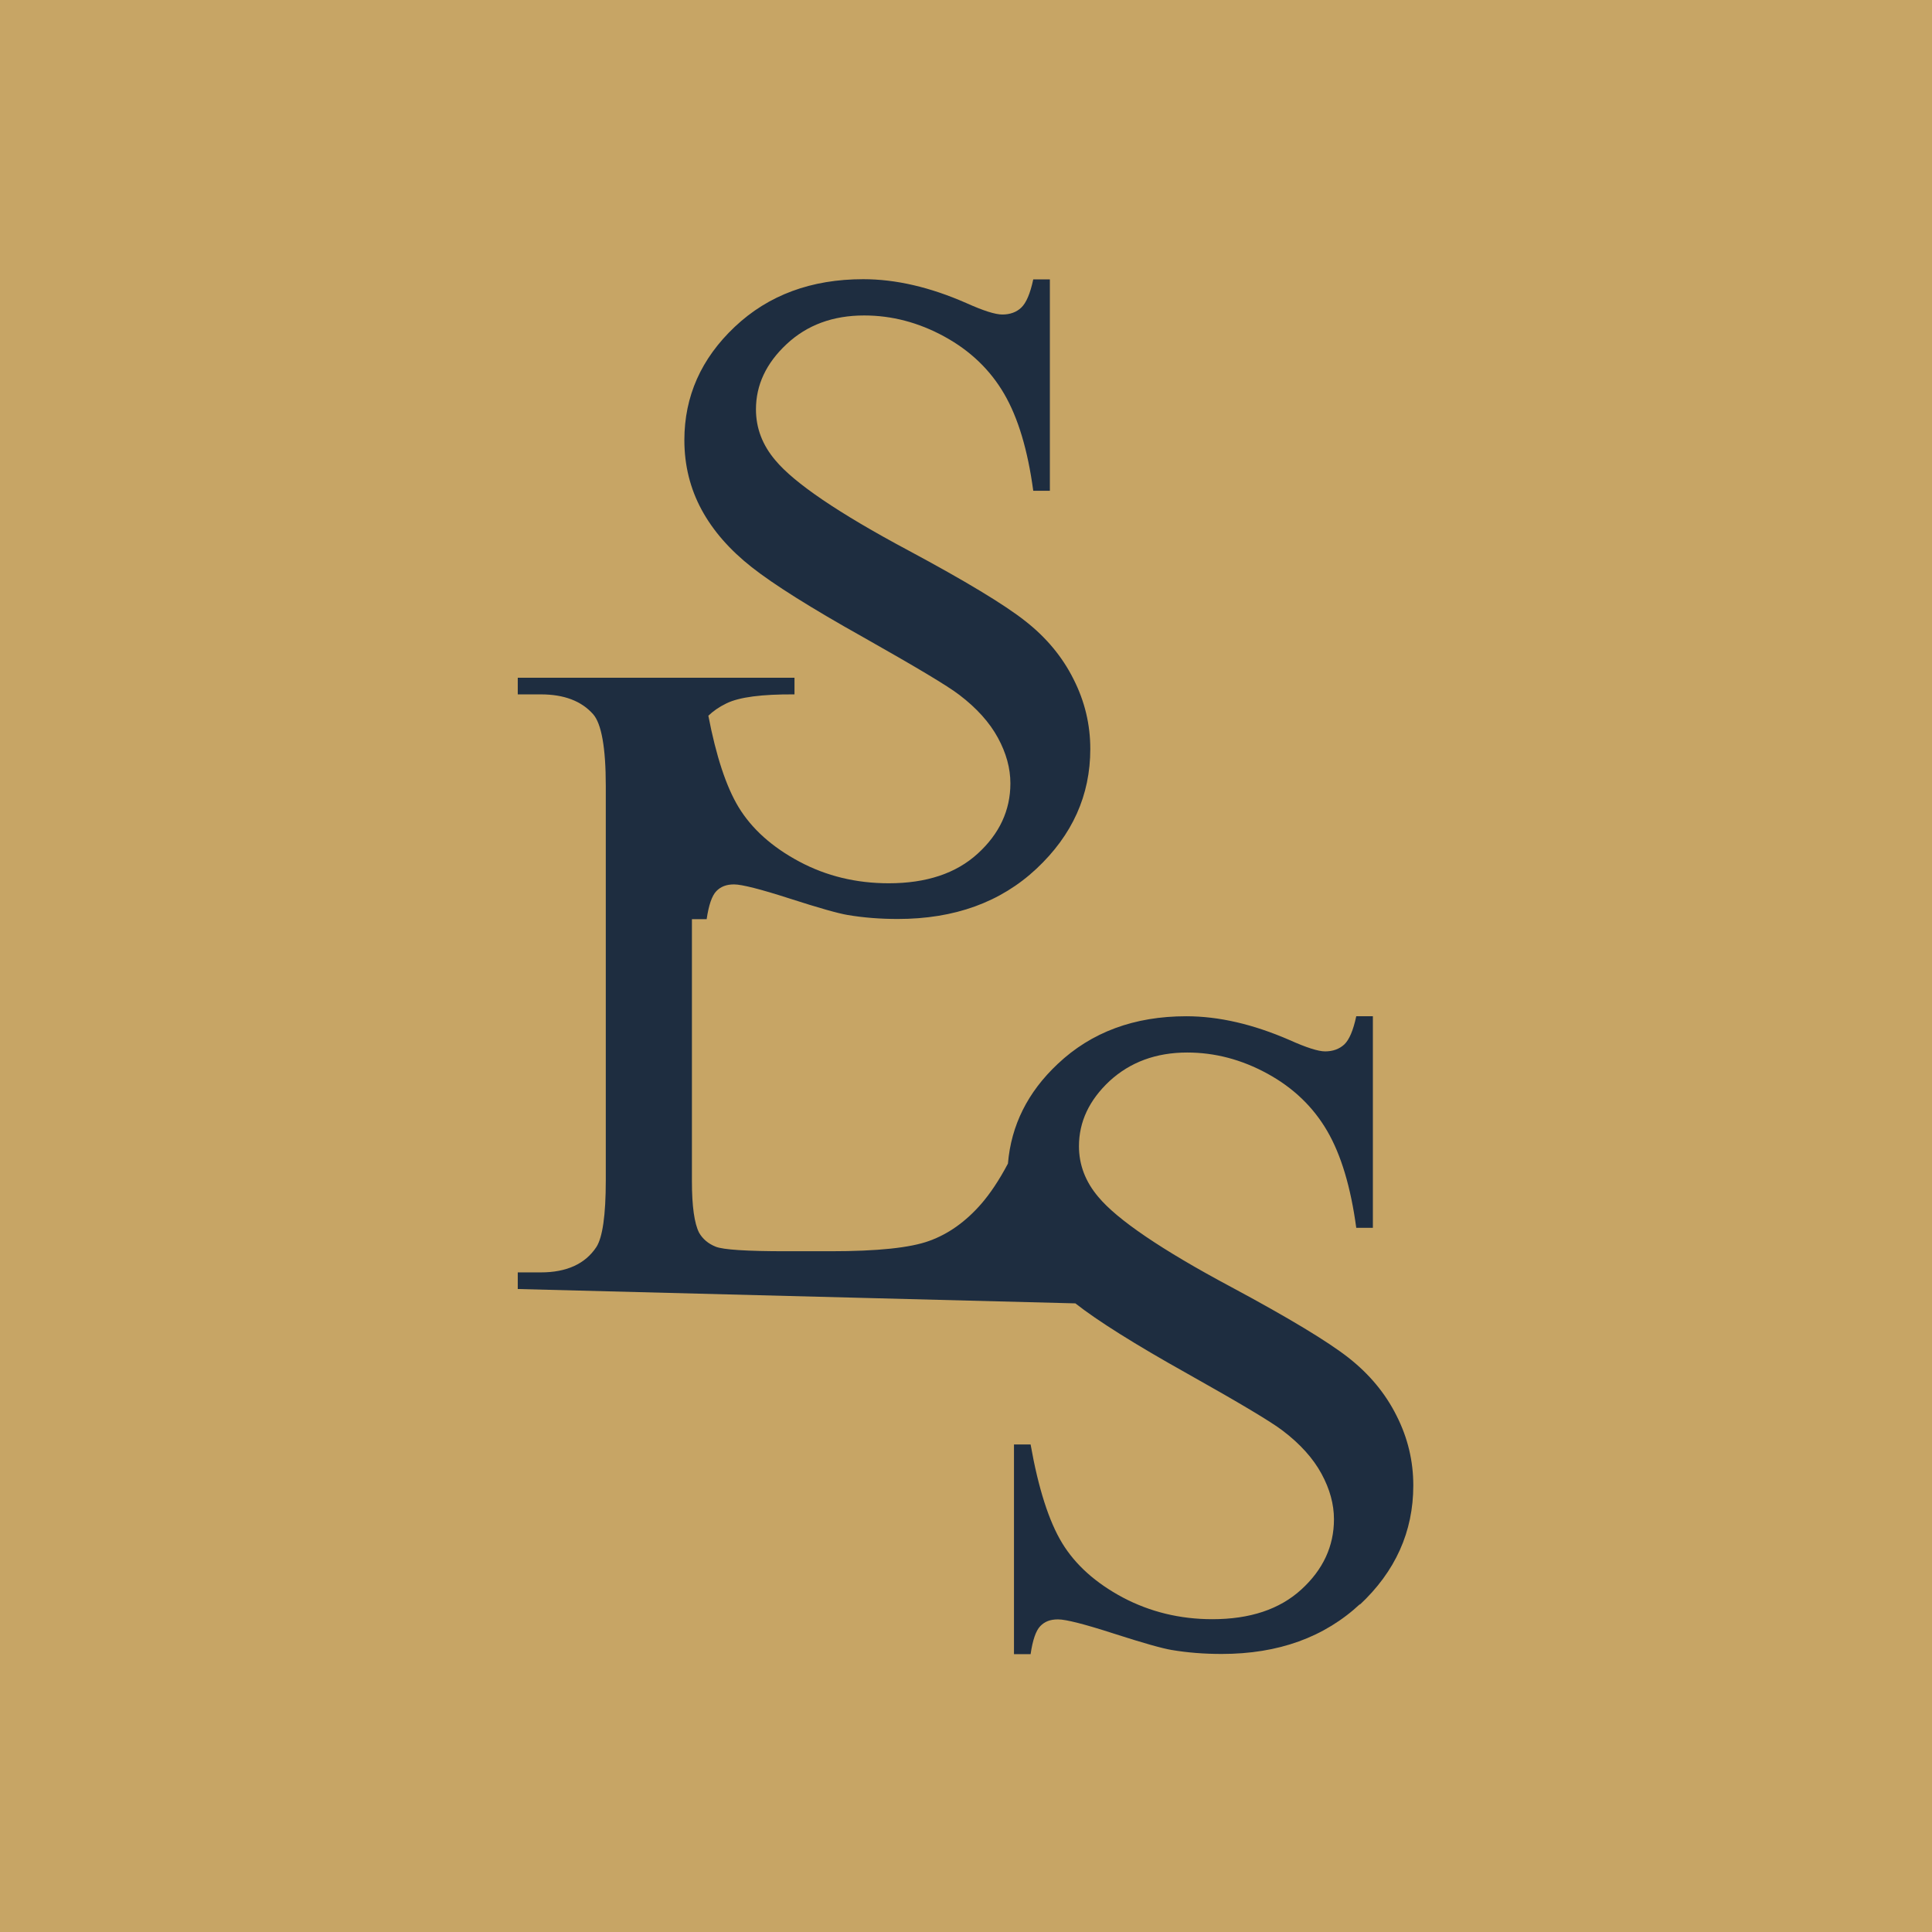
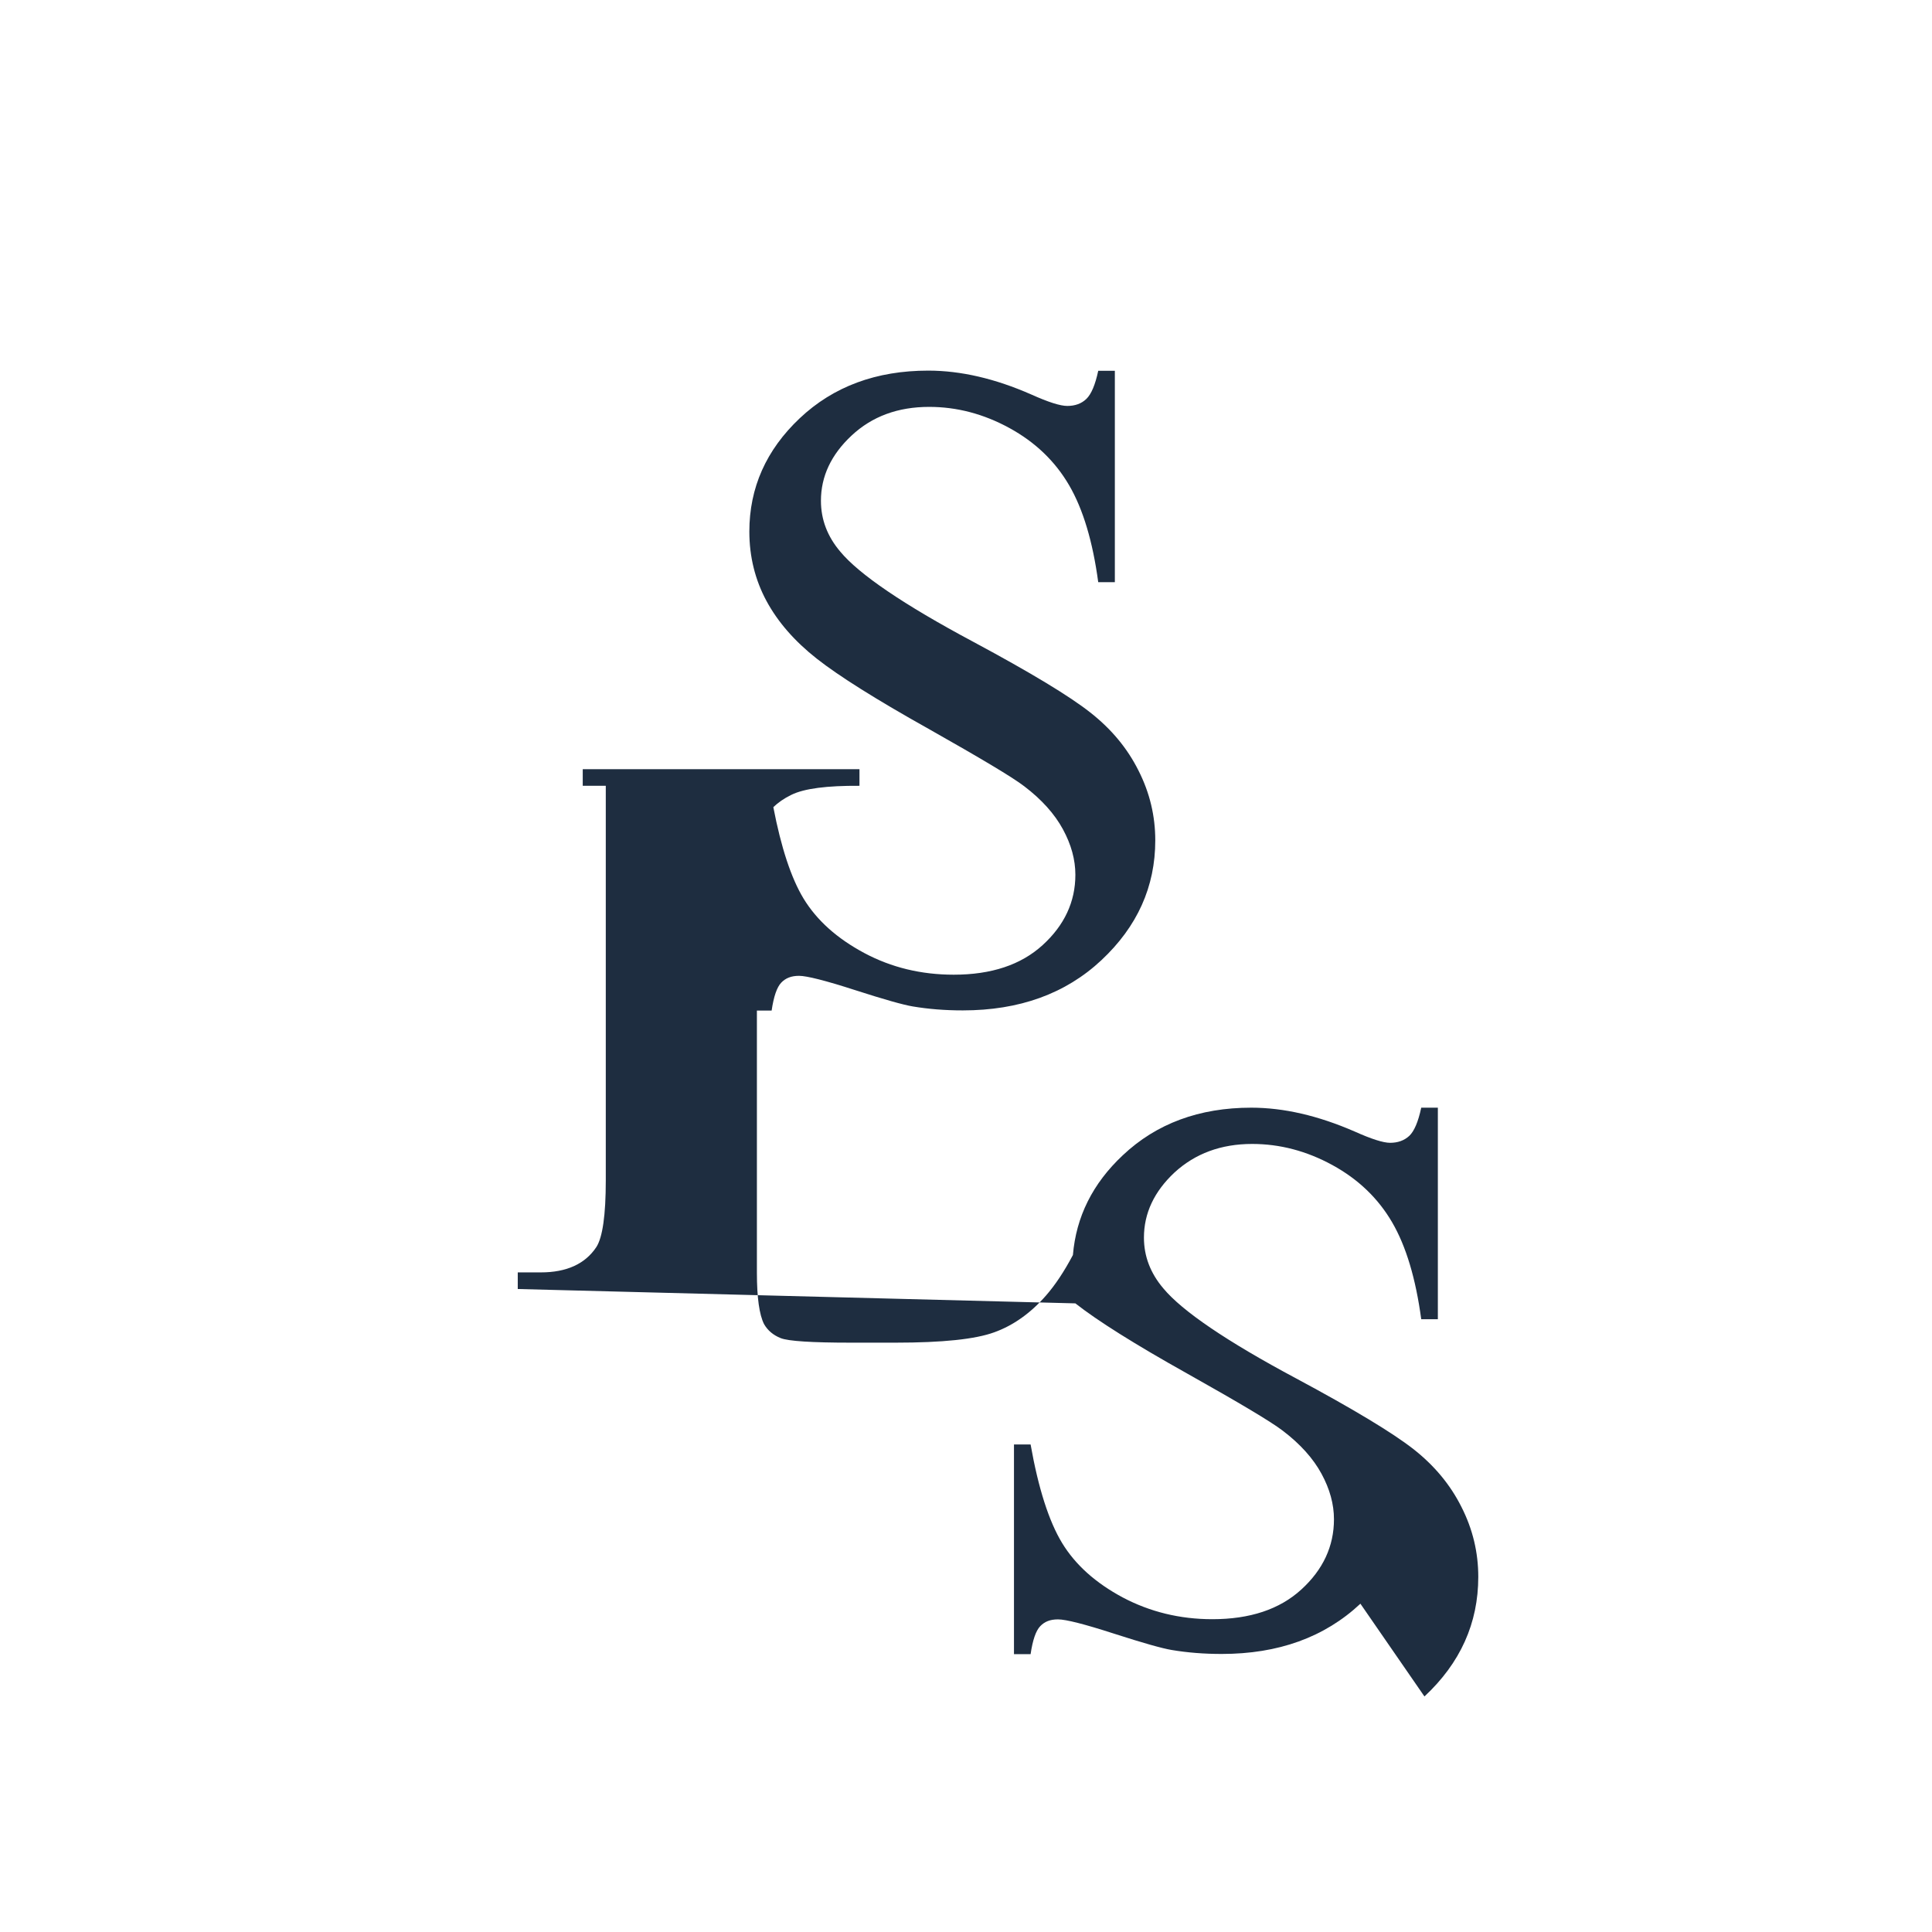
<svg xmlns="http://www.w3.org/2000/svg" id="Layer_2" data-name="Layer 2" viewBox="0 0 102.28 102.28">
  <defs>
    <style>
      .cls-1 {
        fill: #1e2d40;
      }

      .cls-2 {
        fill: #c7a565;
      }
    </style>
  </defs>
  <g id="Layer_1-2" data-name="Layer 1">
-     <rect class="cls-2" width="102.28" height="102.28" />
-     <path class="cls-1" d="M72.02,84.9c-1.9,1.78-4.35,2.66-7.34,2.66-.94,0-1.82-.07-2.65-.21-.49-.08-1.52-.37-3.07-.87-1.55-.5-2.53-.75-2.95-.75s-.71.12-.94.36c-.23.24-.4.73-.51,1.48h-.88v-11.1h.88c.41,2.32.97,4.07,1.67,5.22.7,1.15,1.77,2.11,3.21,2.88,1.44.76,3.02,1.15,4.74,1.15,1.99,0,3.56-.52,4.71-1.57,1.15-1.05,1.73-2.29,1.73-3.72,0-.8-.22-1.6-.66-2.41-.44-.81-1.12-1.57-2.04-2.27-.62-.48-2.32-1.49-5.08-3.04-2.77-1.55-4.74-2.79-5.91-3.71l-29.52-.76v-.88h1.22c1.37,0,2.35-.45,2.94-1.34.33-.51.5-1.69.5-3.53v-20.89c0-2.02-.23-3.29-.67-3.79-.62-.7-1.54-1.05-2.77-1.05h-1.22v-.88h14.65v.88c-1.72-.01-2.92.14-3.61.48-.39.19-.7.41-.95.65.41,2.13.94,3.75,1.6,4.84.7,1.15,1.77,2.11,3.21,2.88,1.44.77,3.02,1.15,4.74,1.15,1.99,0,3.56-.52,4.71-1.57,1.15-1.05,1.73-2.29,1.73-3.72,0-.8-.22-1.6-.66-2.41-.44-.81-1.12-1.57-2.04-2.27-.62-.48-2.32-1.49-5.08-3.05-2.77-1.55-4.74-2.79-5.91-3.71-1.17-.92-2.06-1.94-2.66-3.05-.6-1.11-.91-2.34-.91-3.68,0-2.32.89-4.32,2.67-6,1.78-1.68,4.05-2.52,6.8-2.52,1.72,0,3.54.42,5.47,1.27.89.4,1.52.6,1.89.6.41,0,.75-.12,1.01-.37.26-.25.47-.74.63-1.49h.88v11.19h-.88c-.29-2.15-.8-3.86-1.54-5.13-.74-1.27-1.79-2.28-3.16-3.03-1.37-.75-2.79-1.12-4.25-1.12-1.65,0-3.02.5-4.11,1.52-1.08,1.01-1.62,2.16-1.62,3.45,0,.99.34,1.89,1.03,2.7.99,1.19,3.33,2.79,7.04,4.77,3.02,1.62,5.09,2.87,6.19,3.74,1.11.87,1.96,1.89,2.55,3.07.6,1.18.89,2.41.89,3.7,0,2.45-.95,4.56-2.85,6.34-1.9,1.78-4.35,2.66-7.34,2.66-.94,0-1.82-.07-2.65-.21-.49-.08-1.52-.37-3.07-.87-1.55-.5-2.54-.75-2.95-.75s-.71.12-.94.36c-.23.24-.4.73-.51,1.48h-.78v13.88c0,1.32.13,2.23.38,2.72.19.33.48.58.88.74.4.16,1.64.24,3.72.24h2.36c2.48,0,4.22-.18,5.23-.55,1-.36,1.92-1.01,2.74-1.95.47-.54.95-1.25,1.42-2.14.17-2.02,1.04-3.78,2.64-5.28,1.78-1.68,4.05-2.52,6.8-2.52,1.72,0,3.54.42,5.47,1.26.89.4,1.52.6,1.88.6.41,0,.75-.12,1.02-.37.26-.25.47-.74.63-1.49h.88v11.2h-.88c-.29-2.15-.8-3.86-1.54-5.13-.74-1.27-1.79-2.28-3.16-3.03-1.37-.75-2.79-1.12-4.25-1.12-1.65,0-3.02.51-4.11,1.51-1.08,1.01-1.62,2.16-1.62,3.45,0,.98.34,1.88,1.03,2.69.99,1.19,3.33,2.79,7.04,4.77,3.02,1.62,5.09,2.87,6.19,3.73,1.11.87,1.96,1.89,2.55,3.07.6,1.18.89,2.41.89,3.7,0,2.45-.95,4.56-2.85,6.33" />
+     <path class="cls-1" d="M72.02,84.9c-1.9,1.78-4.35,2.66-7.34,2.66-.94,0-1.82-.07-2.65-.21-.49-.08-1.52-.37-3.07-.87-1.55-.5-2.53-.75-2.95-.75s-.71.12-.94.36c-.23.24-.4.73-.51,1.48h-.88v-11.1h.88c.41,2.32.97,4.07,1.67,5.22.7,1.15,1.77,2.11,3.21,2.88,1.44.76,3.02,1.15,4.74,1.15,1.99,0,3.56-.52,4.71-1.57,1.15-1.05,1.73-2.29,1.73-3.72,0-.8-.22-1.6-.66-2.41-.44-.81-1.12-1.57-2.04-2.27-.62-.48-2.32-1.49-5.08-3.04-2.77-1.55-4.74-2.79-5.91-3.71l-29.52-.76v-.88h1.22c1.37,0,2.35-.45,2.94-1.34.33-.51.5-1.69.5-3.53v-20.89h-1.22v-.88h14.65v.88c-1.72-.01-2.92.14-3.61.48-.39.19-.7.41-.95.65.41,2.13.94,3.75,1.6,4.84.7,1.15,1.77,2.11,3.21,2.88,1.44.77,3.02,1.15,4.74,1.15,1.99,0,3.56-.52,4.71-1.57,1.15-1.05,1.73-2.29,1.73-3.72,0-.8-.22-1.6-.66-2.41-.44-.81-1.12-1.57-2.04-2.27-.62-.48-2.32-1.49-5.08-3.05-2.77-1.55-4.74-2.79-5.91-3.71-1.17-.92-2.06-1.94-2.66-3.05-.6-1.11-.91-2.34-.91-3.68,0-2.32.89-4.32,2.67-6,1.78-1.68,4.05-2.52,6.8-2.52,1.72,0,3.54.42,5.47,1.27.89.4,1.52.6,1.89.6.41,0,.75-.12,1.01-.37.26-.25.47-.74.63-1.49h.88v11.19h-.88c-.29-2.15-.8-3.86-1.54-5.13-.74-1.27-1.79-2.28-3.16-3.03-1.37-.75-2.79-1.12-4.25-1.12-1.65,0-3.02.5-4.11,1.52-1.08,1.01-1.62,2.16-1.62,3.45,0,.99.34,1.89,1.03,2.7.99,1.19,3.33,2.79,7.04,4.77,3.02,1.62,5.09,2.87,6.19,3.74,1.11.87,1.96,1.89,2.55,3.07.6,1.18.89,2.41.89,3.7,0,2.45-.95,4.56-2.85,6.34-1.9,1.78-4.35,2.66-7.34,2.66-.94,0-1.82-.07-2.65-.21-.49-.08-1.52-.37-3.07-.87-1.55-.5-2.54-.75-2.95-.75s-.71.12-.94.36c-.23.24-.4.73-.51,1.48h-.78v13.88c0,1.32.13,2.23.38,2.72.19.33.48.58.88.74.4.16,1.64.24,3.72.24h2.36c2.48,0,4.22-.18,5.23-.55,1-.36,1.92-1.01,2.74-1.95.47-.54.95-1.25,1.42-2.14.17-2.02,1.04-3.78,2.64-5.28,1.78-1.68,4.05-2.52,6.8-2.52,1.72,0,3.54.42,5.47,1.26.89.4,1.52.6,1.88.6.41,0,.75-.12,1.02-.37.26-.25.47-.74.63-1.49h.88v11.2h-.88c-.29-2.15-.8-3.86-1.54-5.13-.74-1.27-1.79-2.28-3.16-3.03-1.37-.75-2.79-1.12-4.25-1.12-1.65,0-3.02.51-4.11,1.51-1.08,1.01-1.62,2.16-1.62,3.45,0,.98.34,1.88,1.03,2.69.99,1.19,3.33,2.79,7.04,4.77,3.02,1.62,5.09,2.87,6.19,3.73,1.11.87,1.96,1.89,2.55,3.07.6,1.18.89,2.41.89,3.7,0,2.45-.95,4.56-2.85,6.33" />
  </g>
</svg>